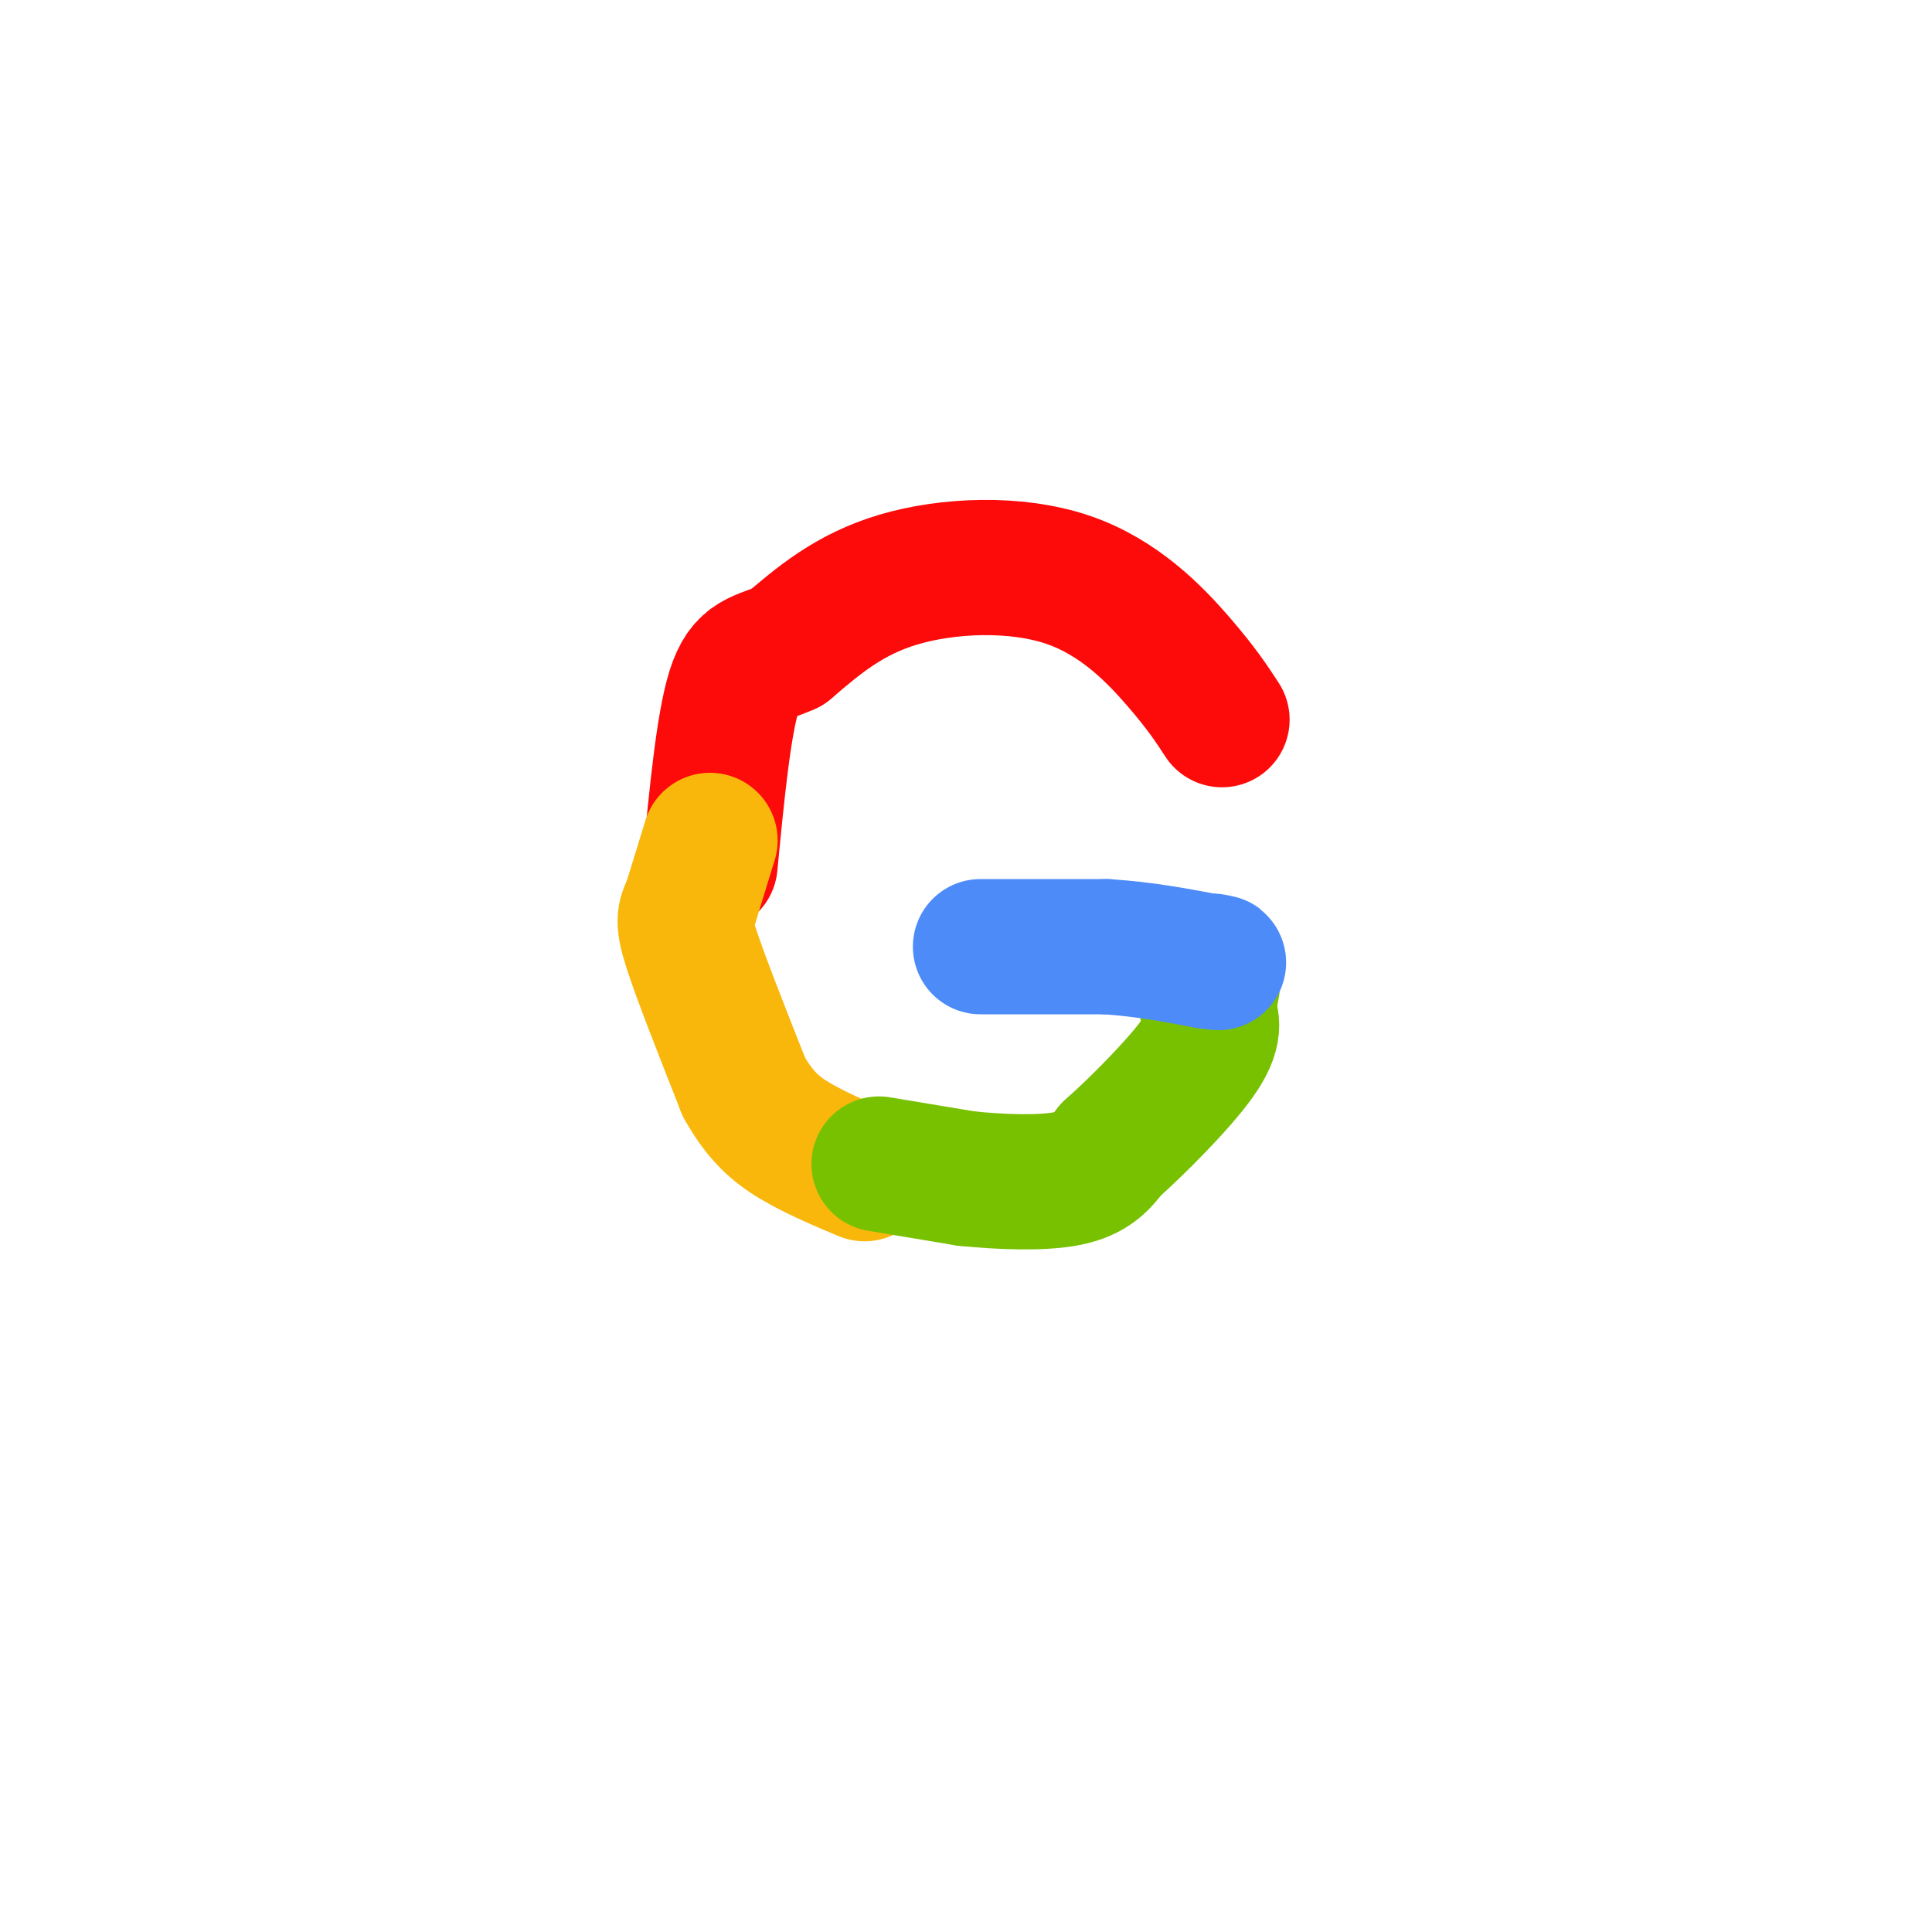
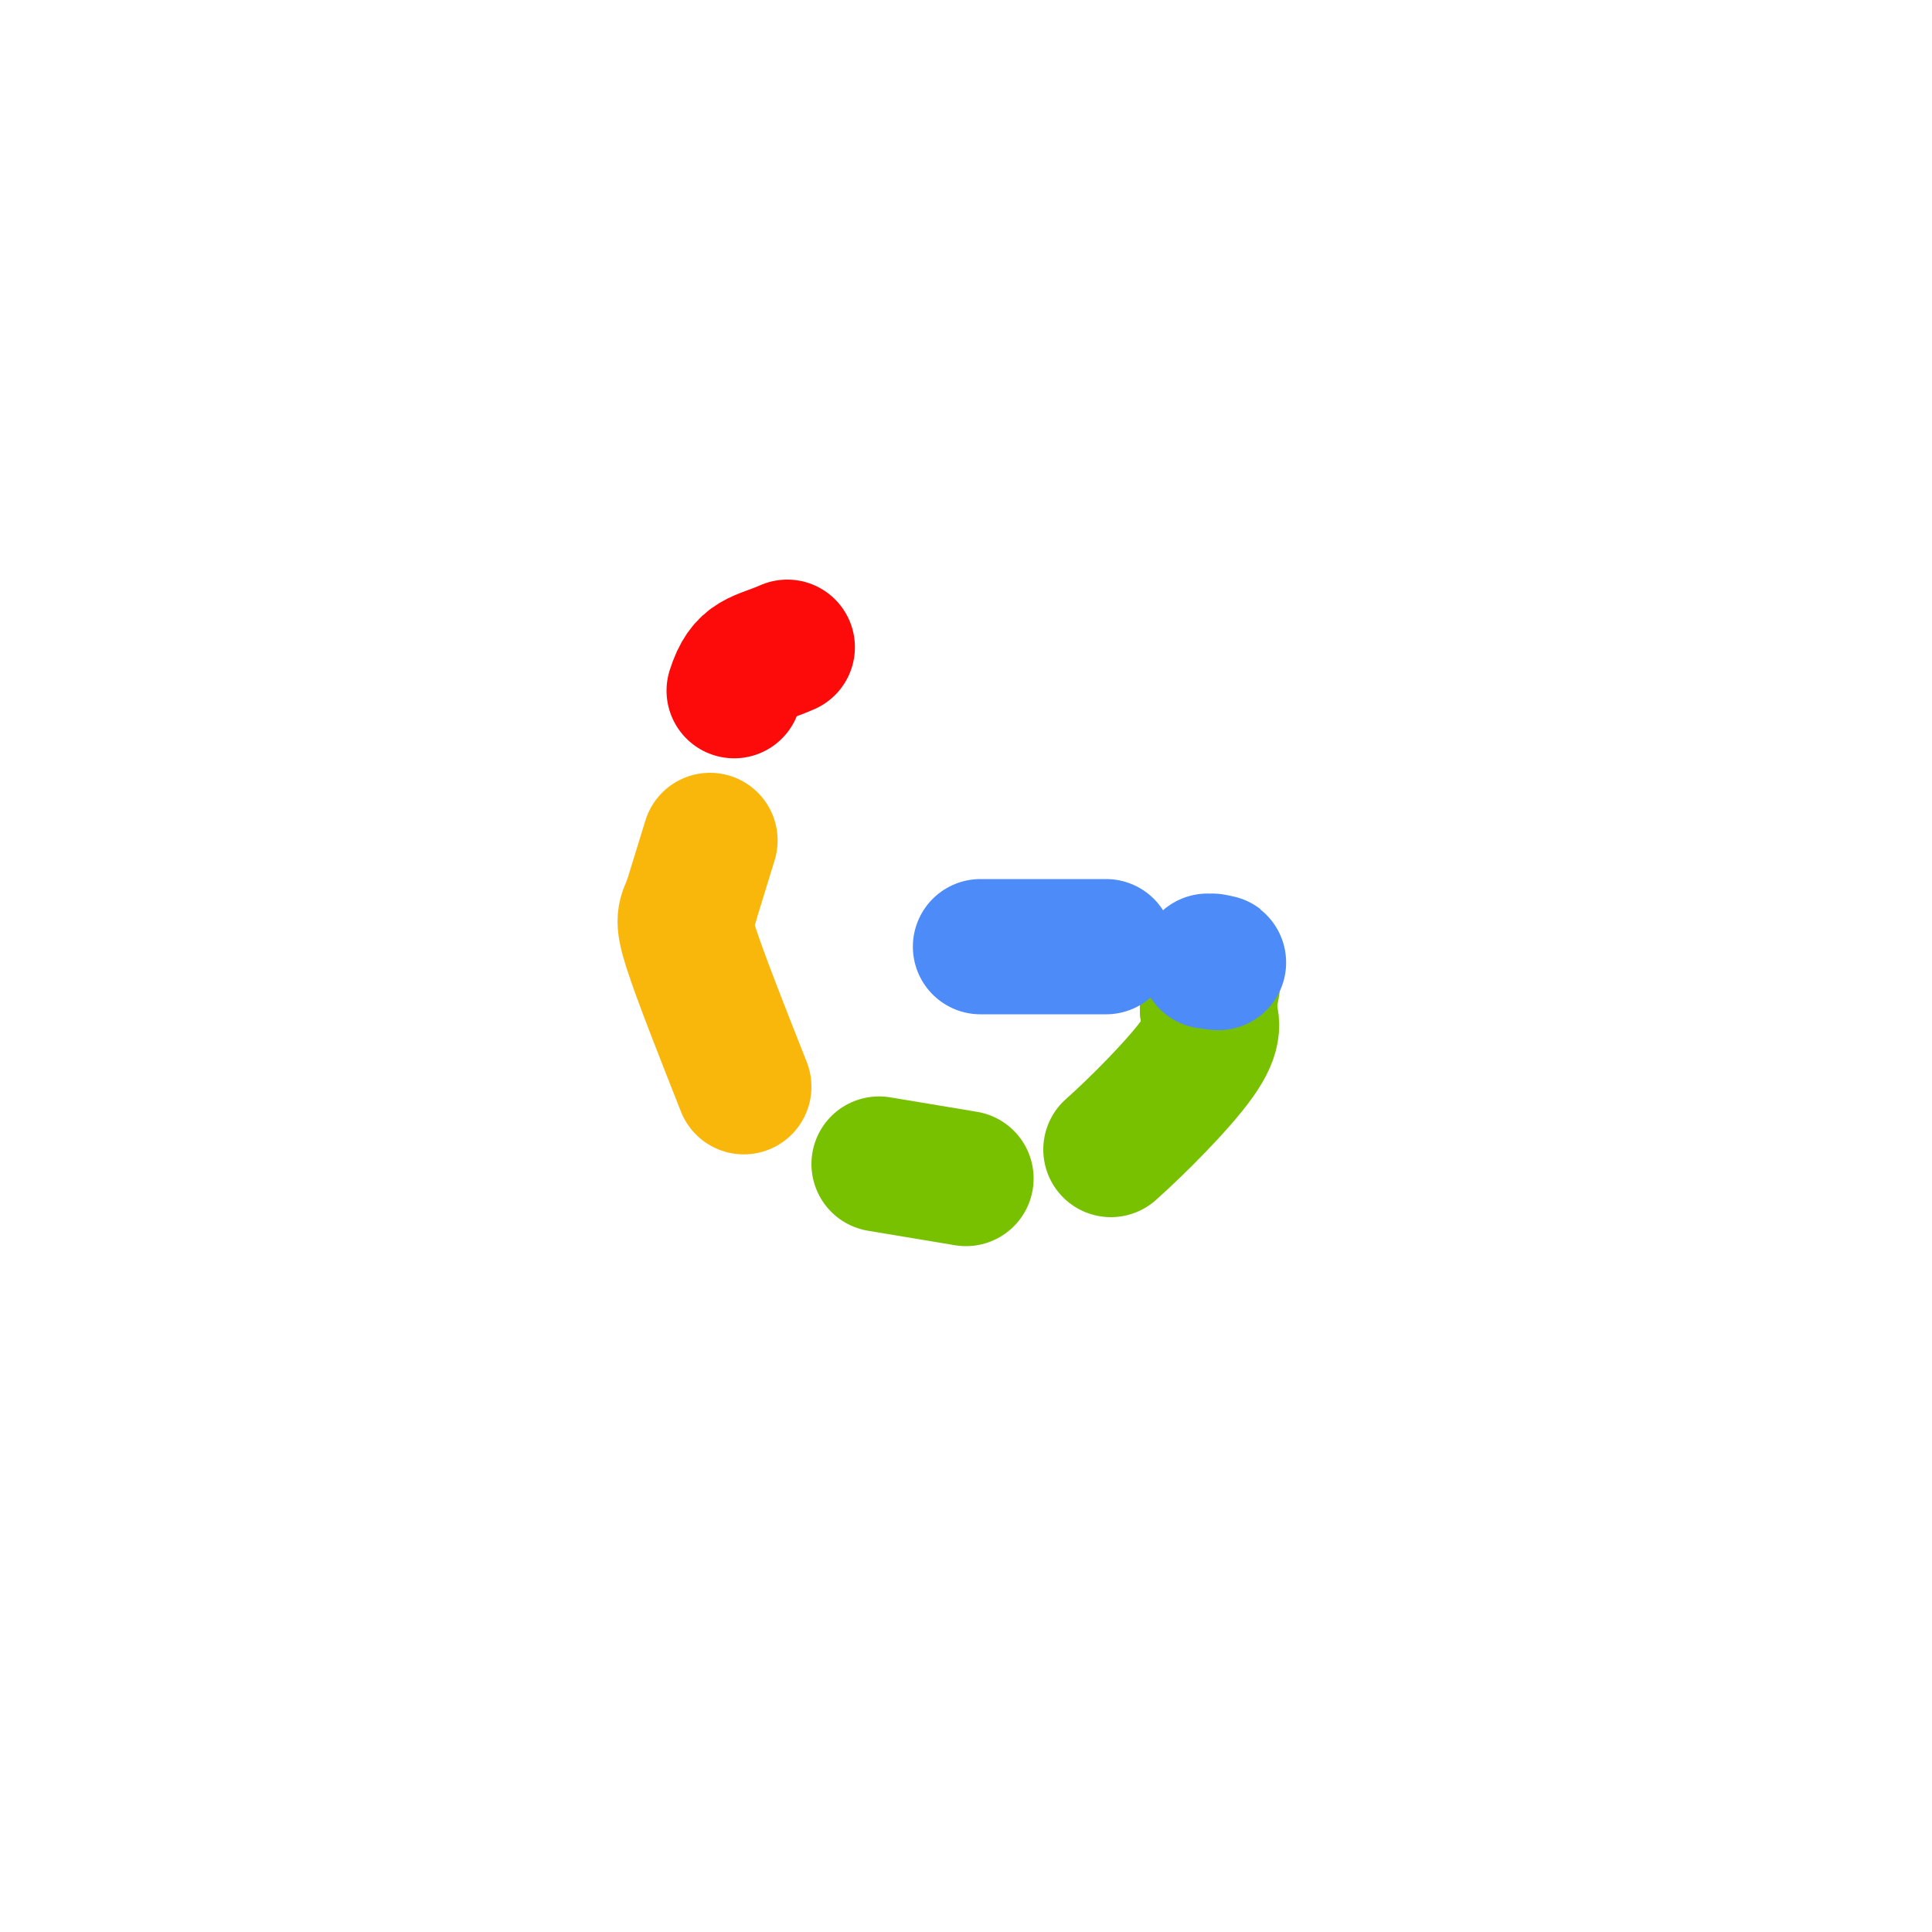
<svg xmlns="http://www.w3.org/2000/svg" viewBox="0 0 400 400" version="1.1">
  <g fill="none" stroke="#FD0A0A" stroke-width="28" stroke-linecap="round" stroke-linejoin="round">
-     <path d="M253,149c-2.107,-3.232 -4.214,-6.464 -9,-12c-4.786,-5.536 -12.250,-13.375 -23,-17c-10.750,-3.625 -24.786,-3.036 -35,0c-10.214,3.036 -16.607,8.518 -23,14" />
-     <path d="M163,134c-5.800,2.578 -8.800,2.022 -11,9c-2.200,6.978 -3.600,21.489 -5,36" />
+     <path d="M163,134c-5.800,2.578 -8.800,2.022 -11,9" />
  </g>
  <g fill="none" stroke="#F9B70B" stroke-width="28" stroke-linecap="round" stroke-linejoin="round">
    <path d="M147,174c0.000,0.000 -4.000,13.000 -4,13" />
    <path d="M143,187c-1.111,2.733 -1.889,3.067 0,9c1.889,5.933 6.444,17.467 11,29" />
-     <path d="M154,225c3.800,6.911 7.800,9.689 12,12c4.200,2.311 8.600,4.156 13,6" />
  </g>
  <g fill="none" stroke="#78C101" stroke-width="28" stroke-linecap="round" stroke-linejoin="round">
    <path d="M182,241c0.000,0.000 18.000,3.000 18,3" />
-     <path d="M200,244c7.067,0.733 15.733,1.067 21,0c5.267,-1.067 7.133,-3.533 9,-6" />
    <path d="M230,238c5.311,-4.711 14.089,-13.489 18,-19c3.911,-5.511 2.956,-7.756 2,-10" />
    <path d="M250,209c0.500,-2.500 0.750,-3.750 1,-5" />
  </g>
  <g fill="none" stroke="#4D8BF9" stroke-width="28" stroke-linecap="round" stroke-linejoin="round">
    <path d="M203,196c0.000,0.000 26.000,0.000 26,0" />
-     <path d="M229,196c7.833,0.500 14.417,1.750 21,3" />
    <path d="M250,199c3.667,0.500 2.333,0.250 1,0" />
  </g>
</svg>